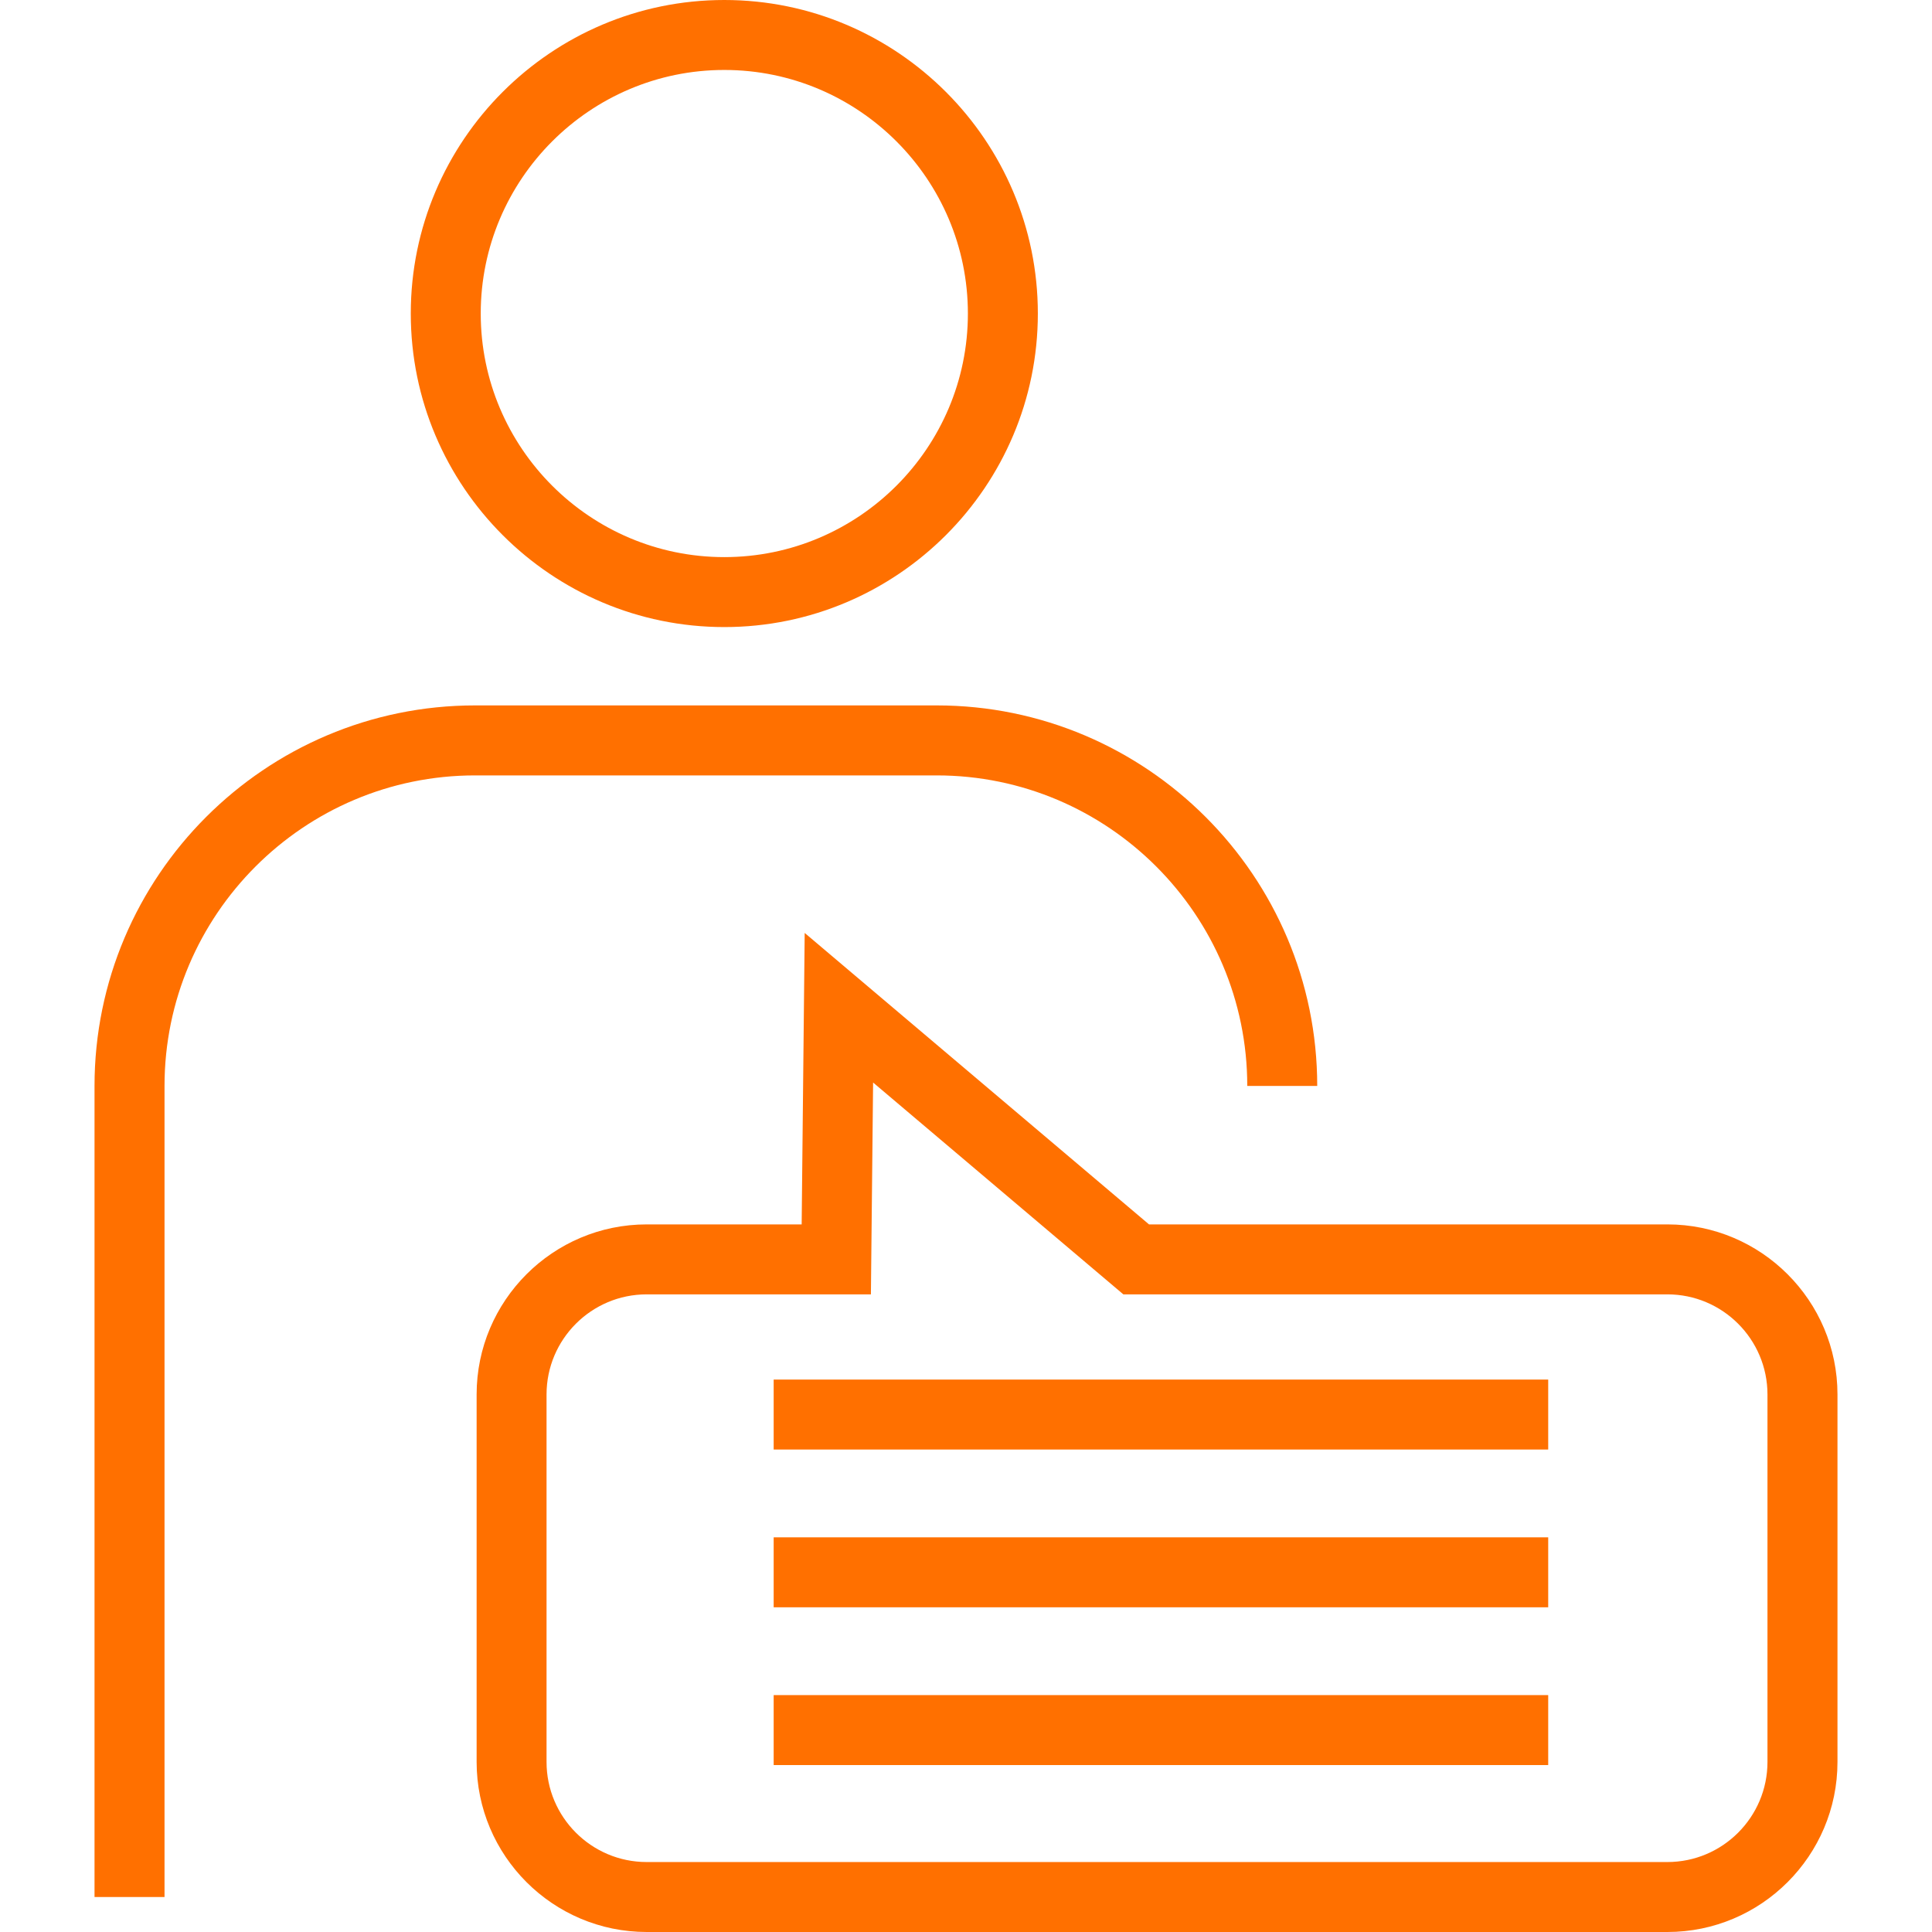
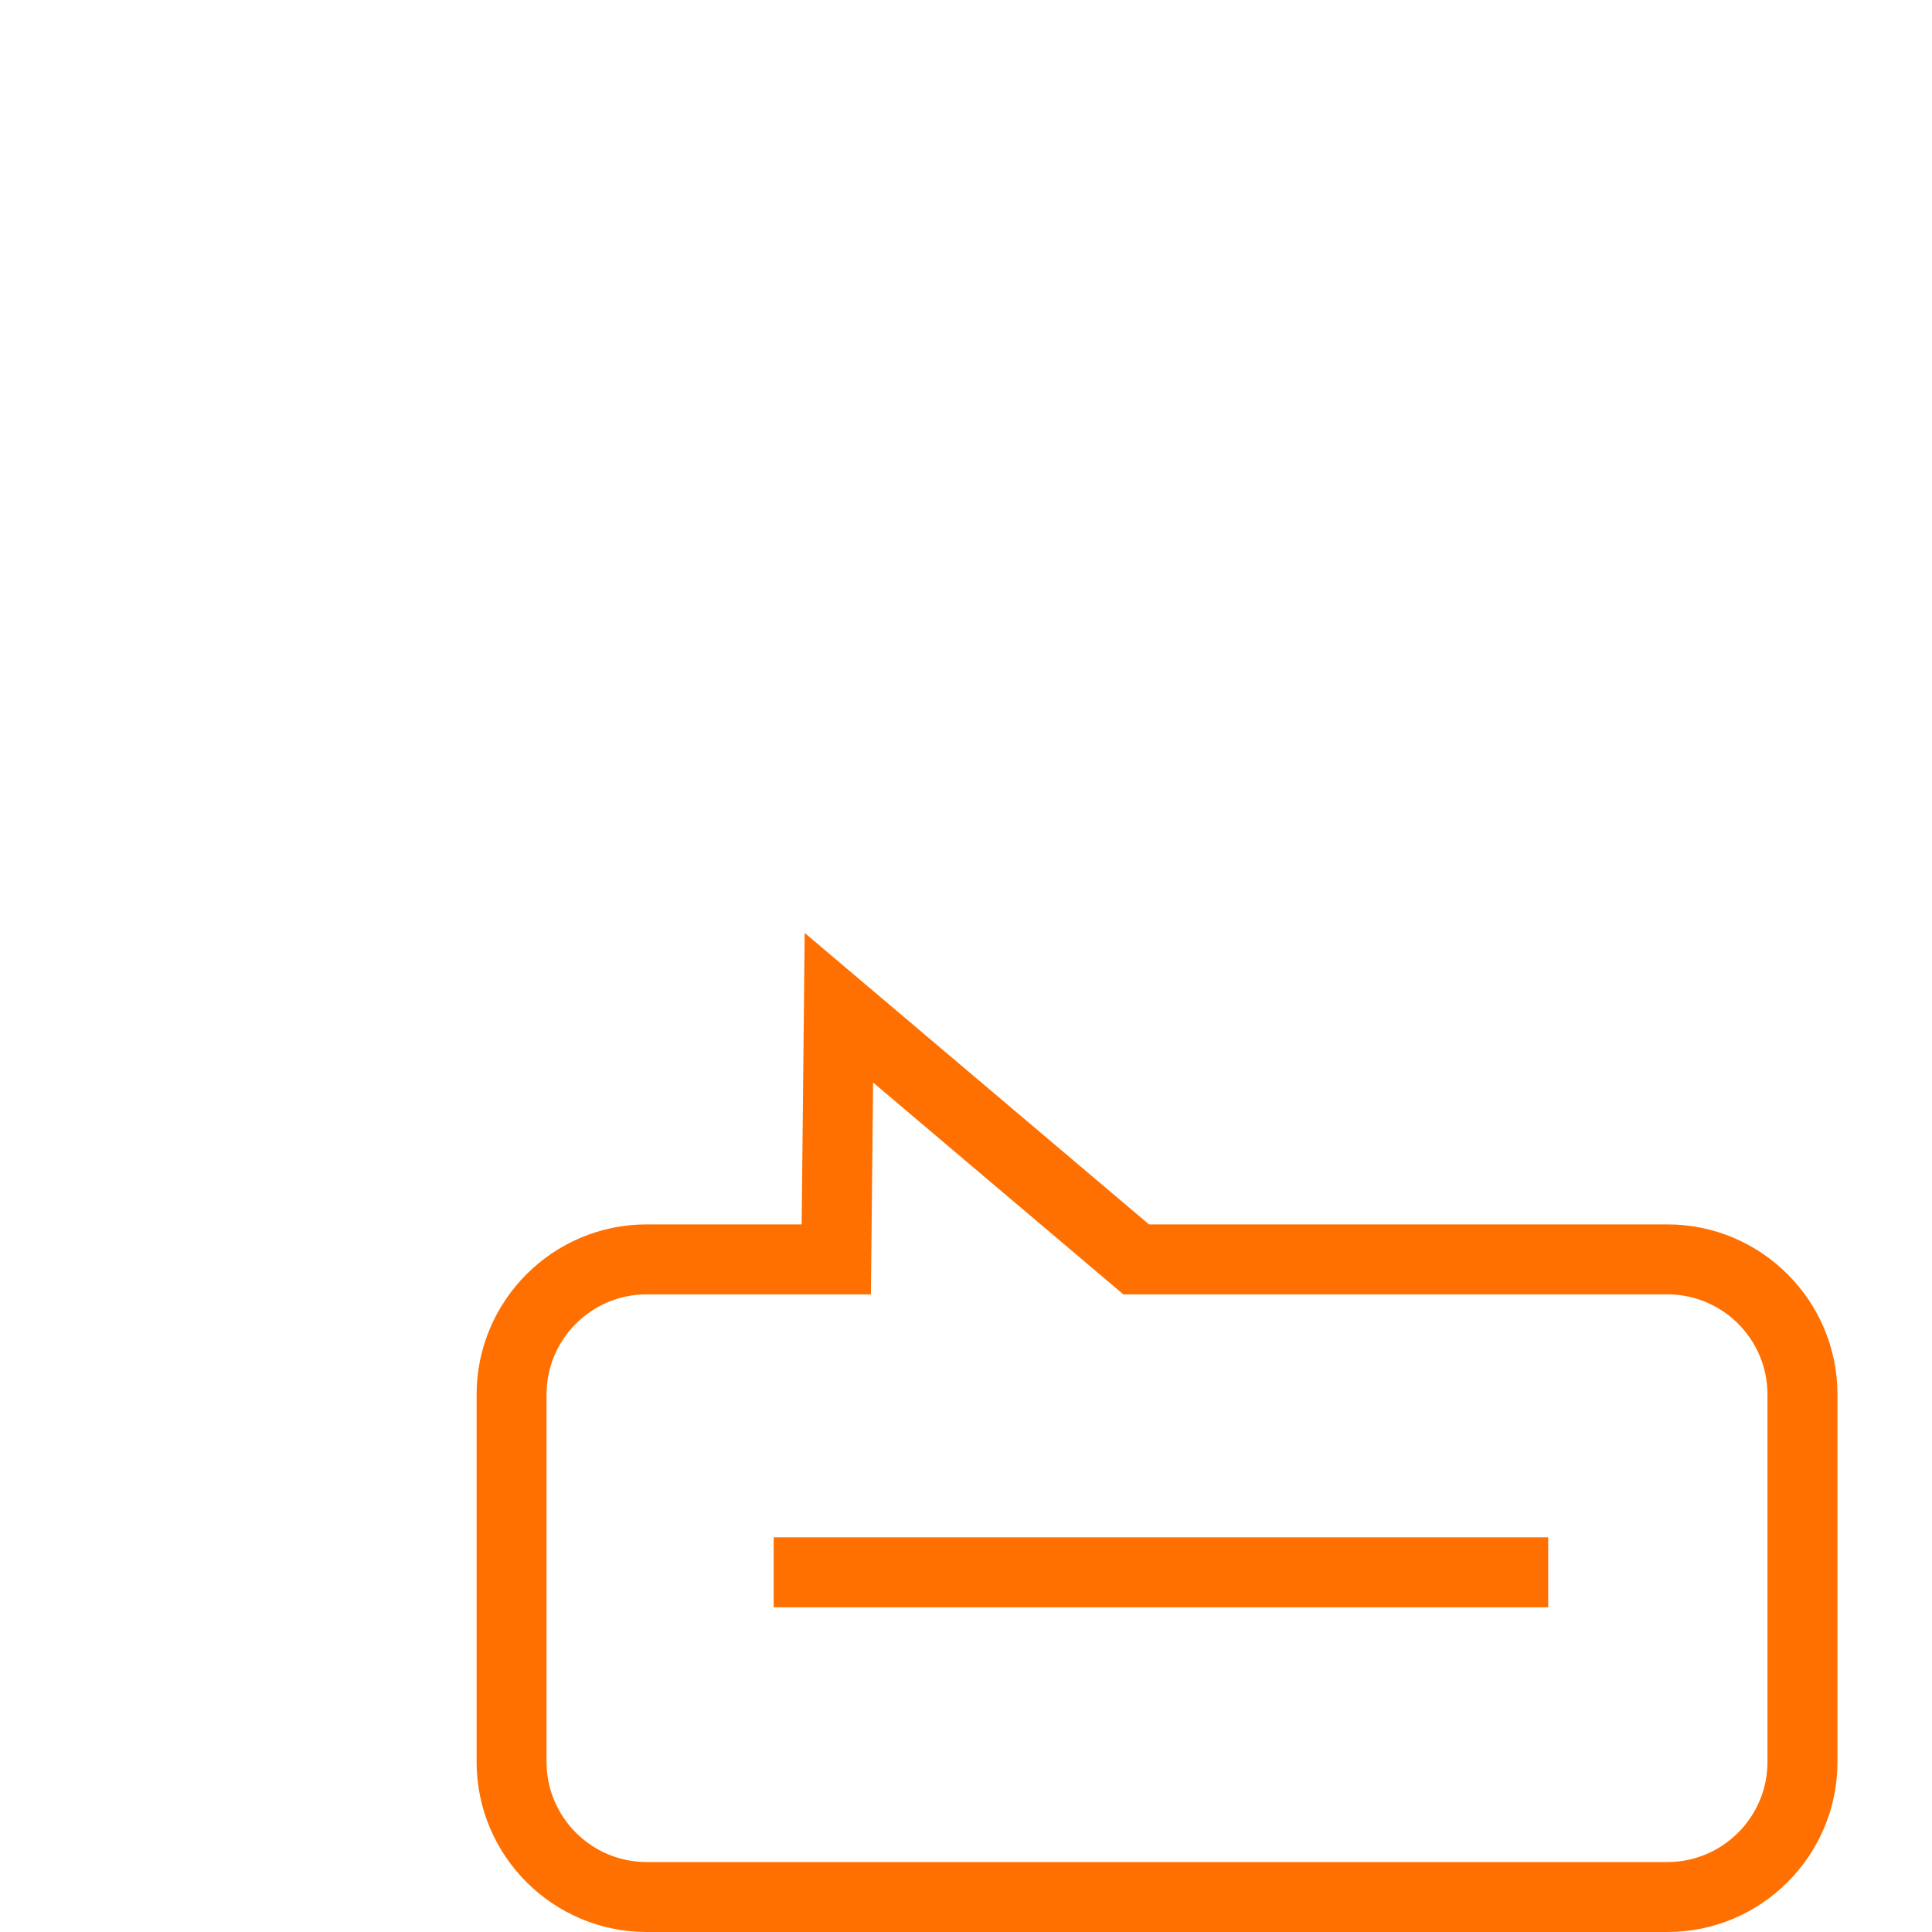
<svg xmlns="http://www.w3.org/2000/svg" version="1.1" id="Layer_1" x="0px" y="0px" viewBox="0 0 512 512" style="enable-background:new 0 0 512 512;" xml:space="preserve">
  <style type="text/css">
	.st0{fill:#FF7000;}
</style>
  <g>
-     <path class="st0" d="M43.6,502.73H25.05V287.79c0-55.61,45.24-100.85,100.85-100.85h122.33c55.61,0,100.85,45.24,100.85,100.85   h-18.54c0-45.38-36.92-82.3-82.3-82.3H125.9c-45.38,0-82.3,36.92-82.3,82.3V502.73z" />
-   </g>
+     </g>
  <g>
    <path class="st0" d="M441.88,512h-270.5c-24.85,0-45.07-20.22-45.07-45.07v-97.38c0-24.85,20.22-45.07,45.07-45.07h41.07l0.8-77.24   l91.25,77.24h137.38c24.85,0,45.07,20.22,45.07,45.07v97.38C486.95,491.78,466.73,512,441.88,512z M171.37,343.02   c-14.63,0-26.53,11.9-26.53,26.53v97.38c0,14.63,11.9,26.53,26.53,26.53h270.5c14.63,0,26.53-11.9,26.53-26.53v-97.38   c0-14.63-11.9-26.53-26.53-26.53H297.7l-66.32-56.14l-0.58,56.14H171.37z" />
  </g>
  <g>
-     <rect x="205.03" y="365.6" class="st0" width="205.26" height="18.54" />
-   </g>
+     </g>
  <g>
-     <rect x="205.03" y="449.22" class="st0" width="205.26" height="18.54" />
-   </g>
+     </g>
  <g>
    <rect x="205.03" y="407.41" class="st0" width="205.26" height="18.54" />
  </g>
  <g>
-     <path class="st0" d="M191.95,166.18c-45.82,0-83.09-37.27-83.09-83.09S146.13,0,191.95,0s83.09,37.27,83.09,83.09   S237.76,166.18,191.95,166.18z M191.95,18.54c-35.59,0-64.55,28.96-64.55,64.55s28.96,64.55,64.55,64.55s64.55-28.96,64.55-64.55   S227.54,18.54,191.95,18.54z" />
-   </g>
+     </g>
</svg>